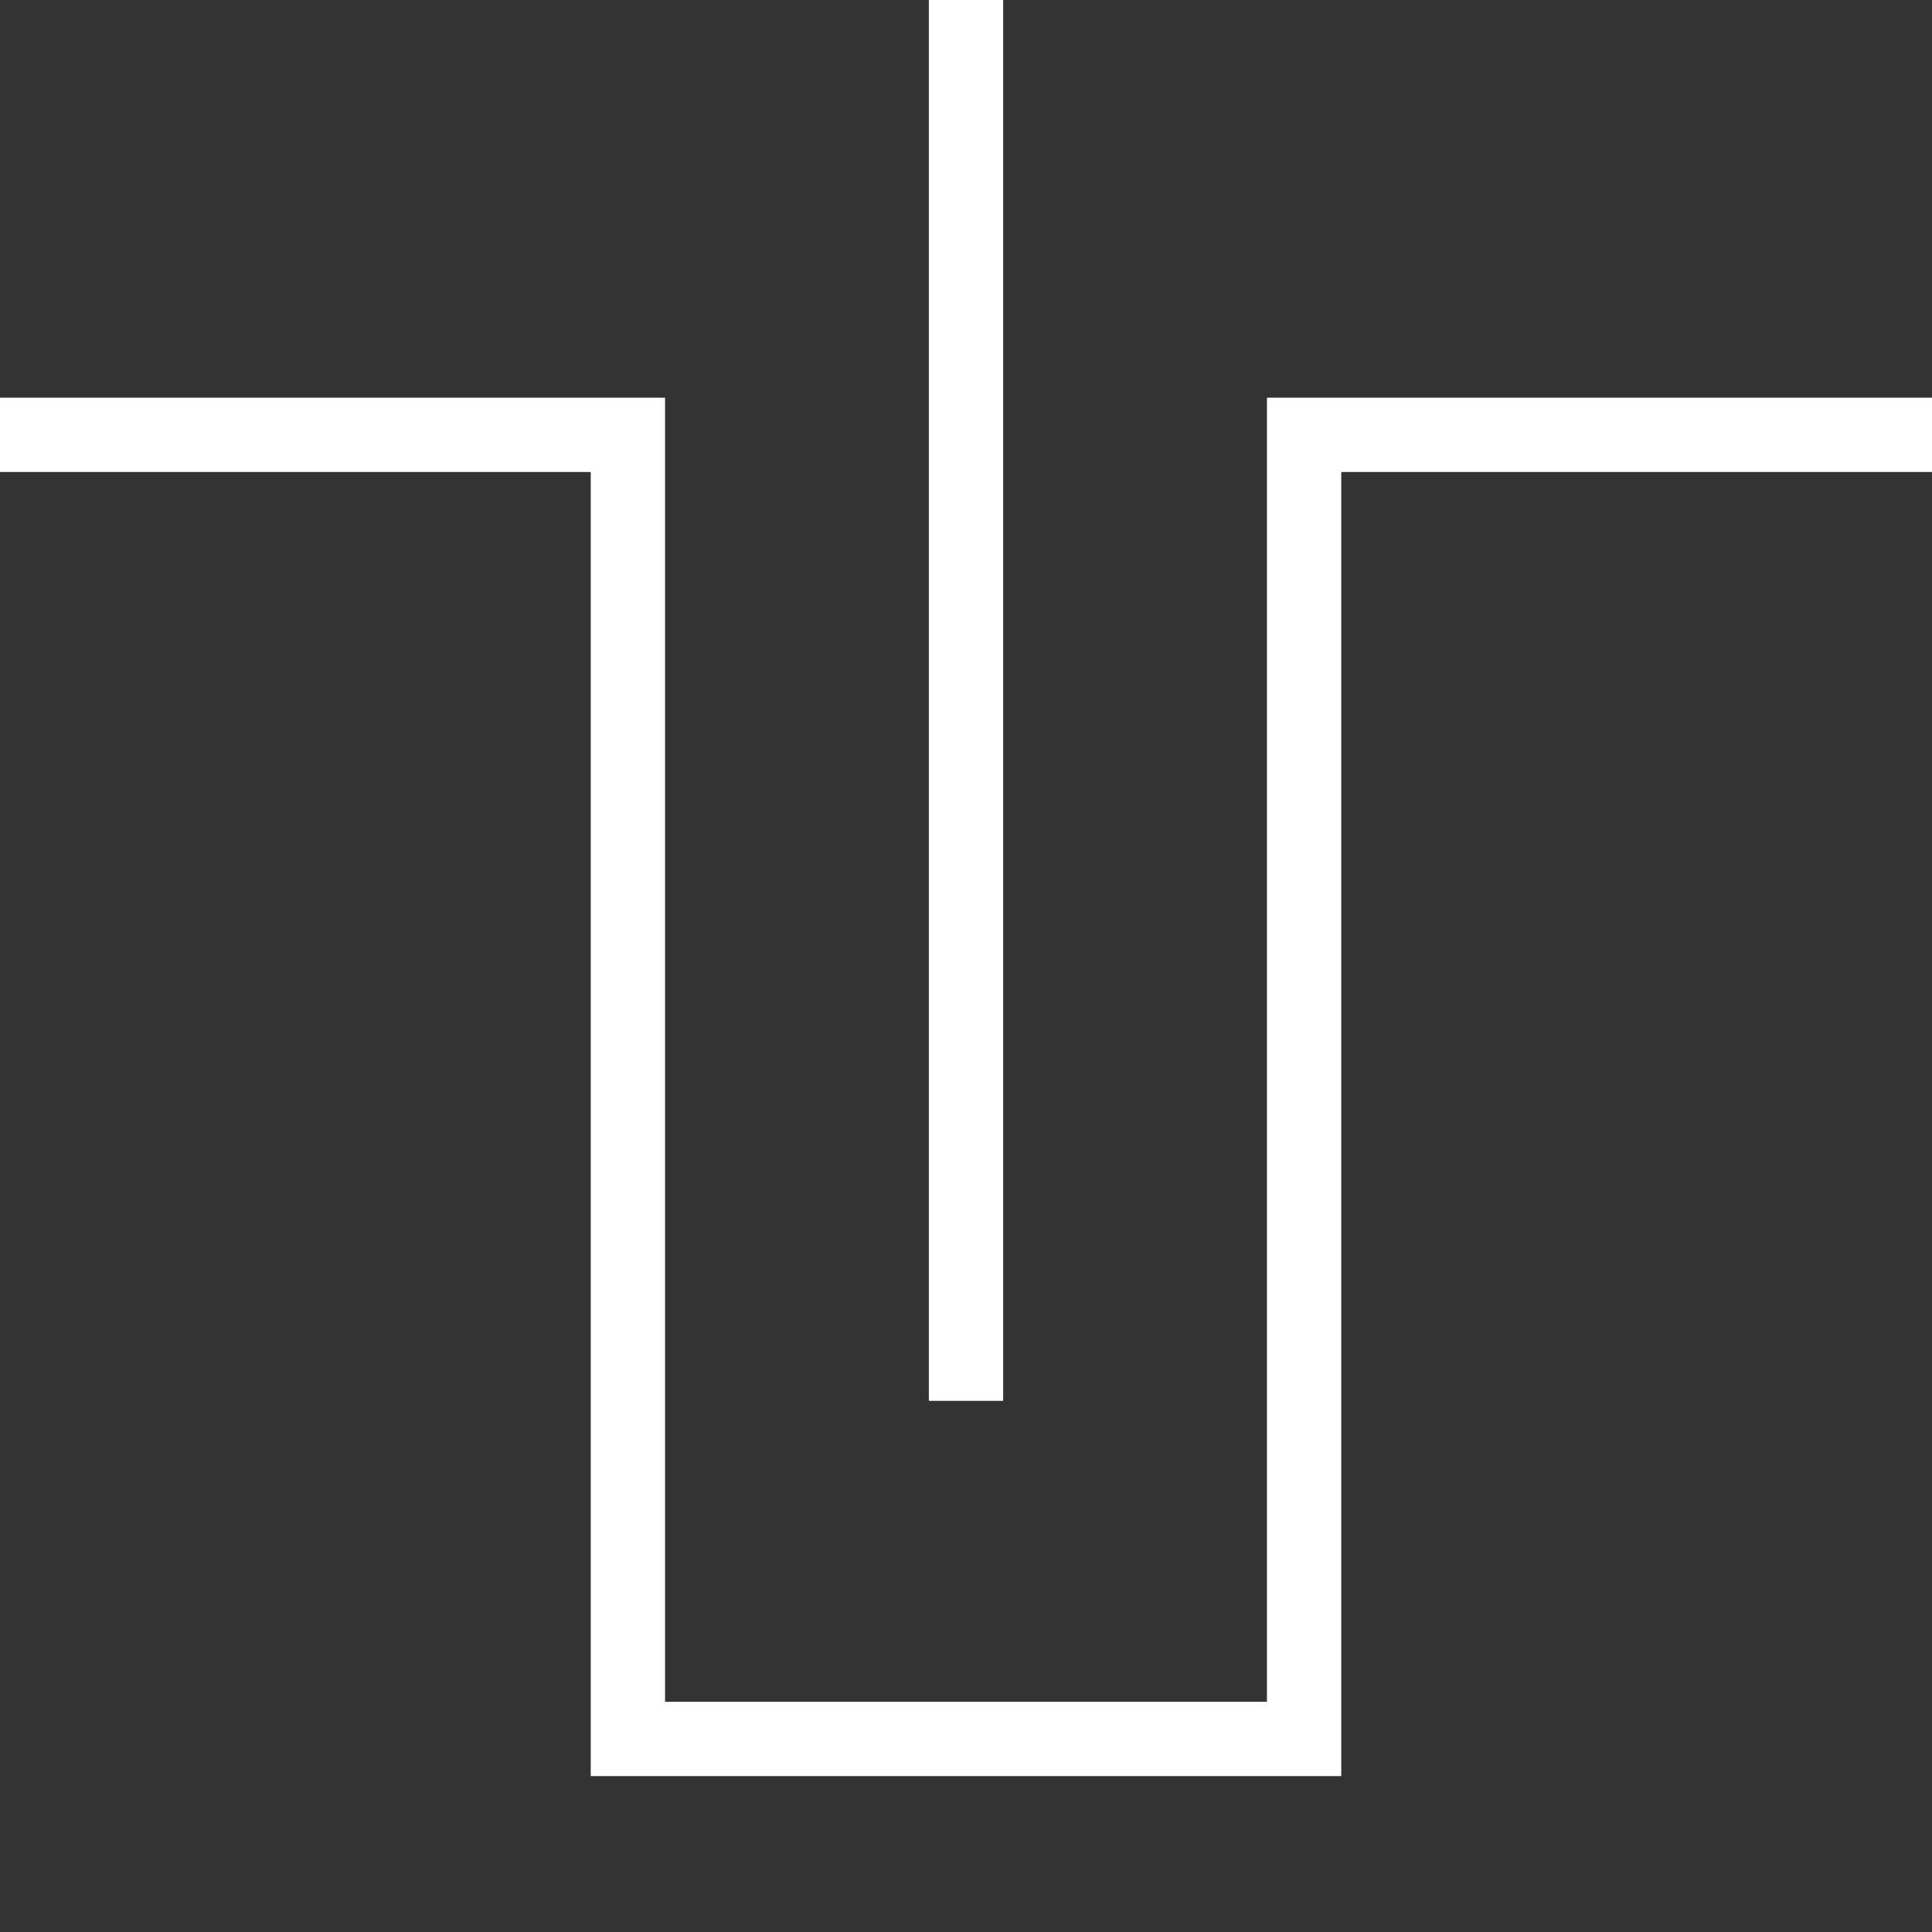
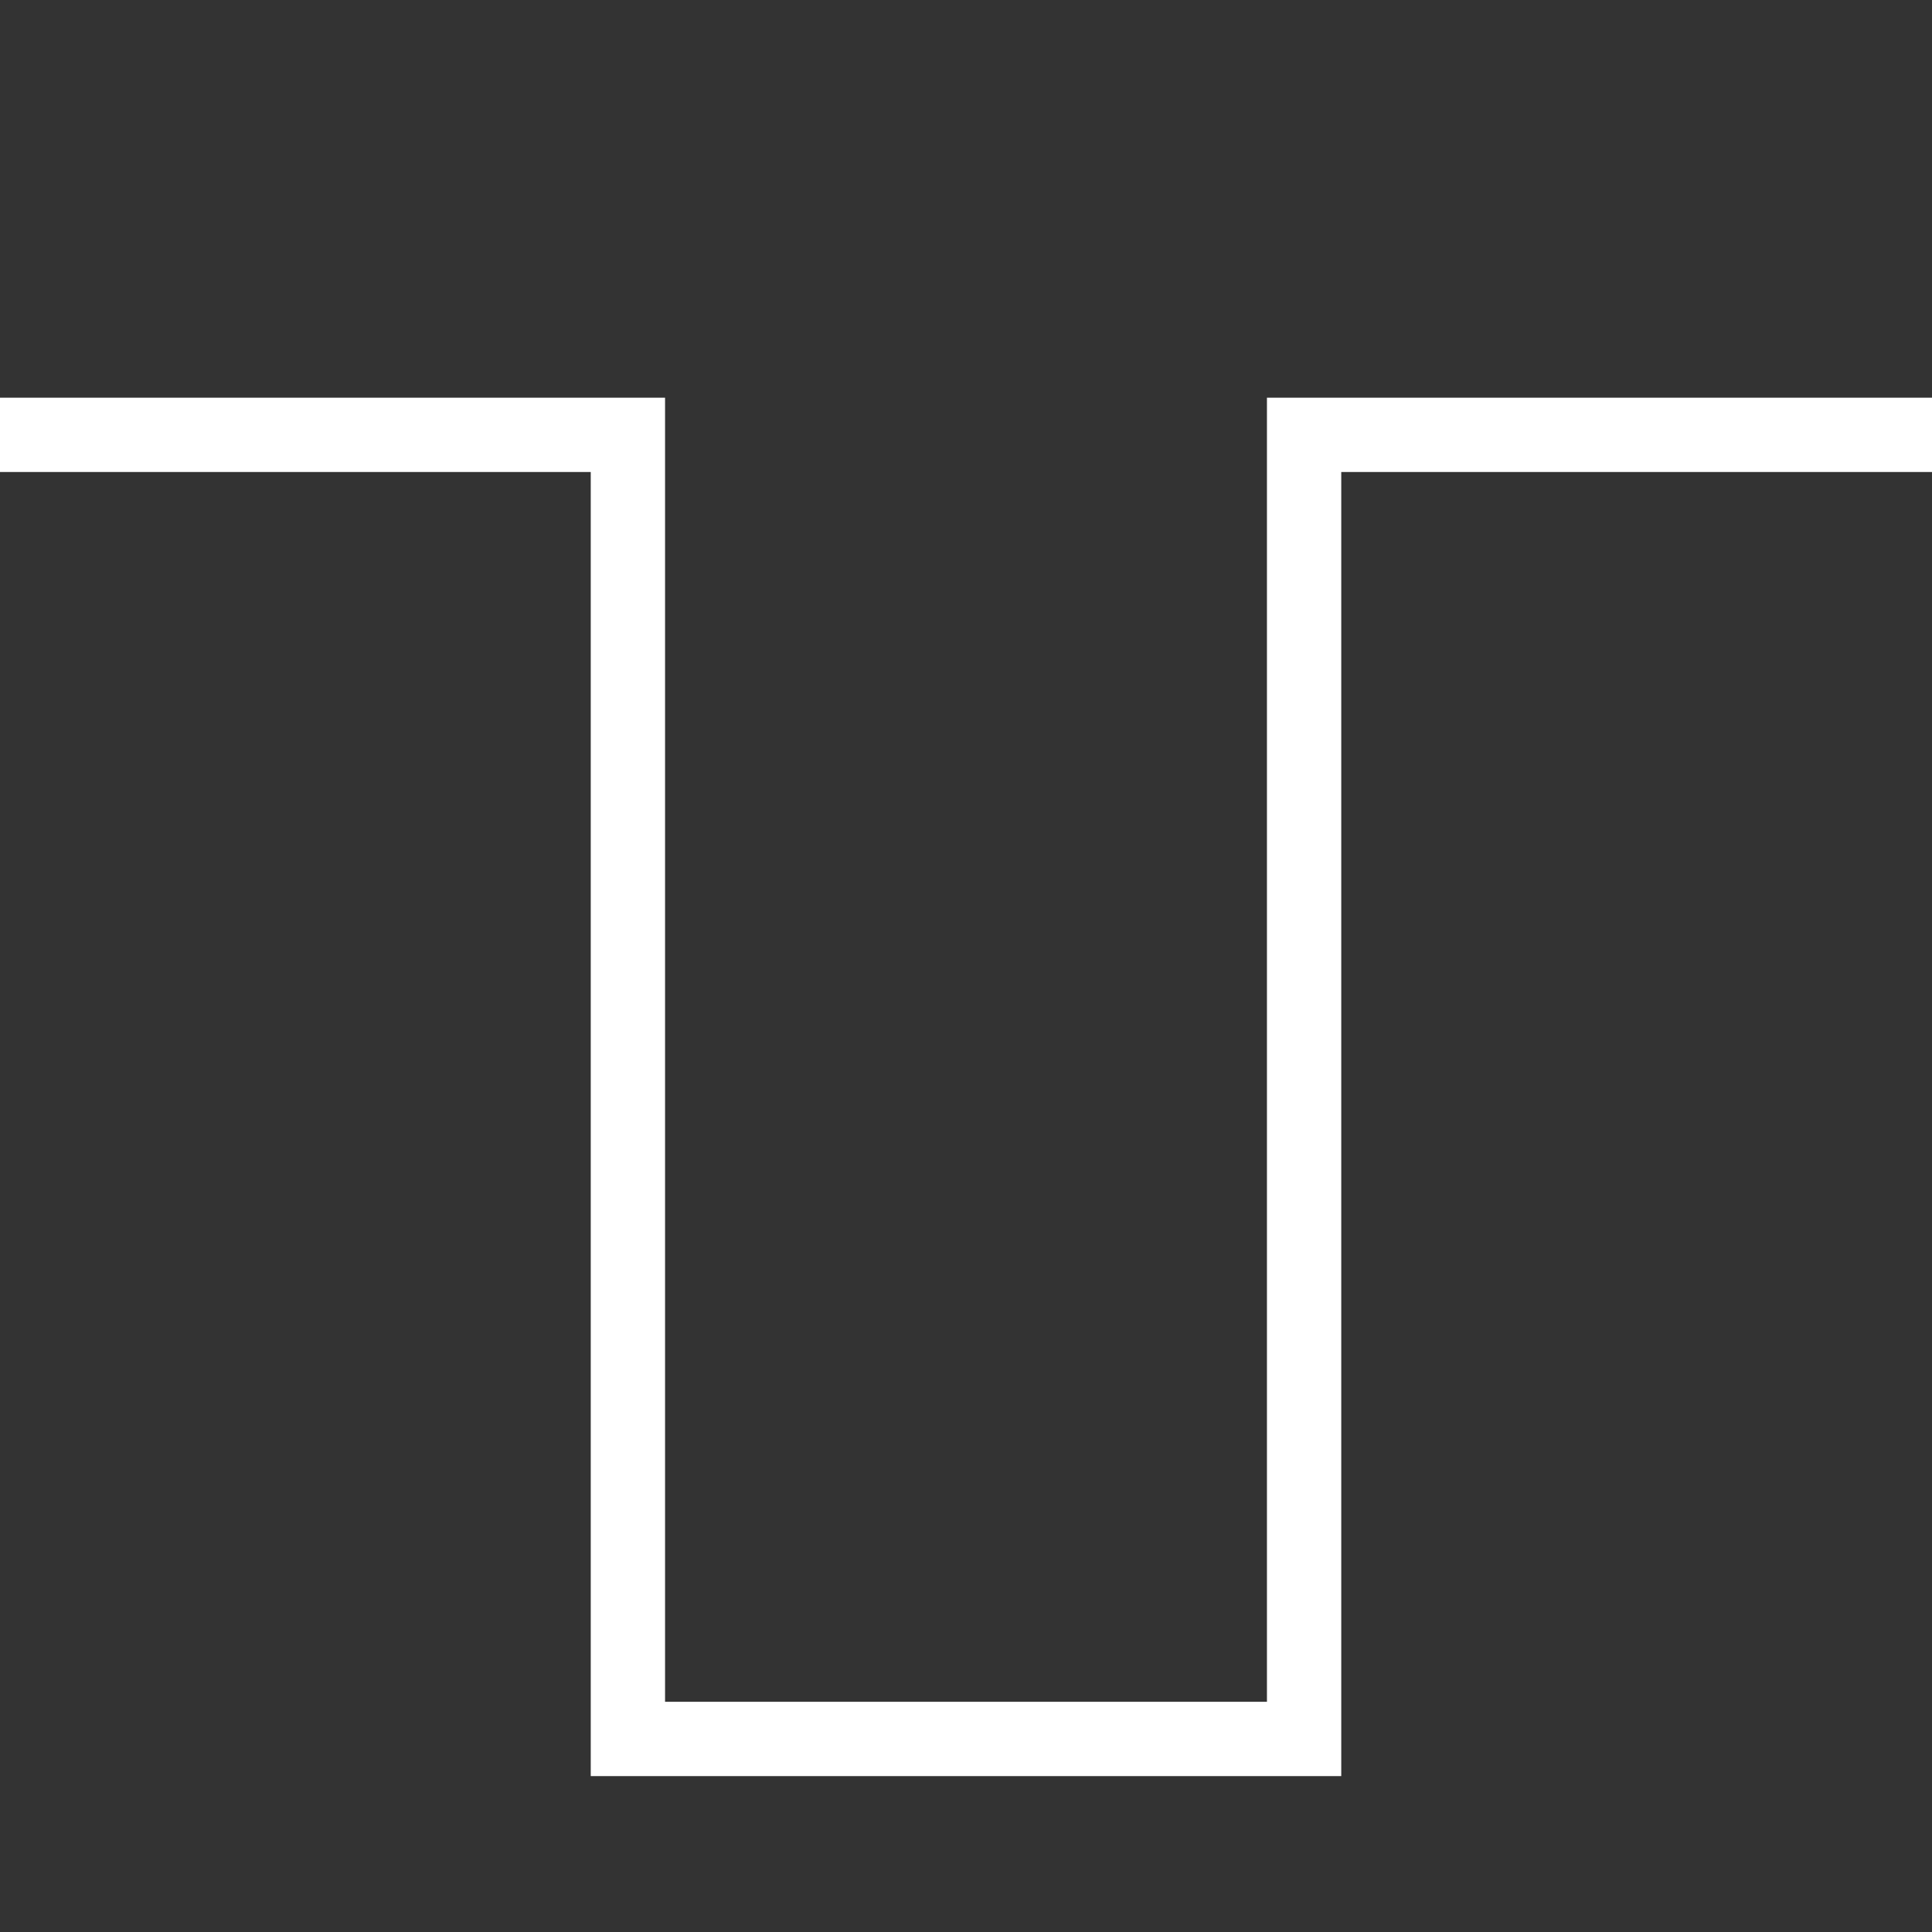
<svg xmlns="http://www.w3.org/2000/svg" width="26" height="26" viewBox="0 0 26 26" fill="none">
  <rect x="0" y="0" width="26" height="26" fill="#333333" stroke="none" />
  <g clip-path="url(#clip0_837_1274)">
    <path d="M0 5.852H8.45V23.402H17.55V5.852H26" stroke="white" />
-     <path d="M13 18.852V-3.898" stroke="white" />
  </g>
  <defs>
    <clipPath id="clip0_837_1274">
      <rect width="26" height="26" fill="white" />
    </clipPath>
  </defs>
</svg>